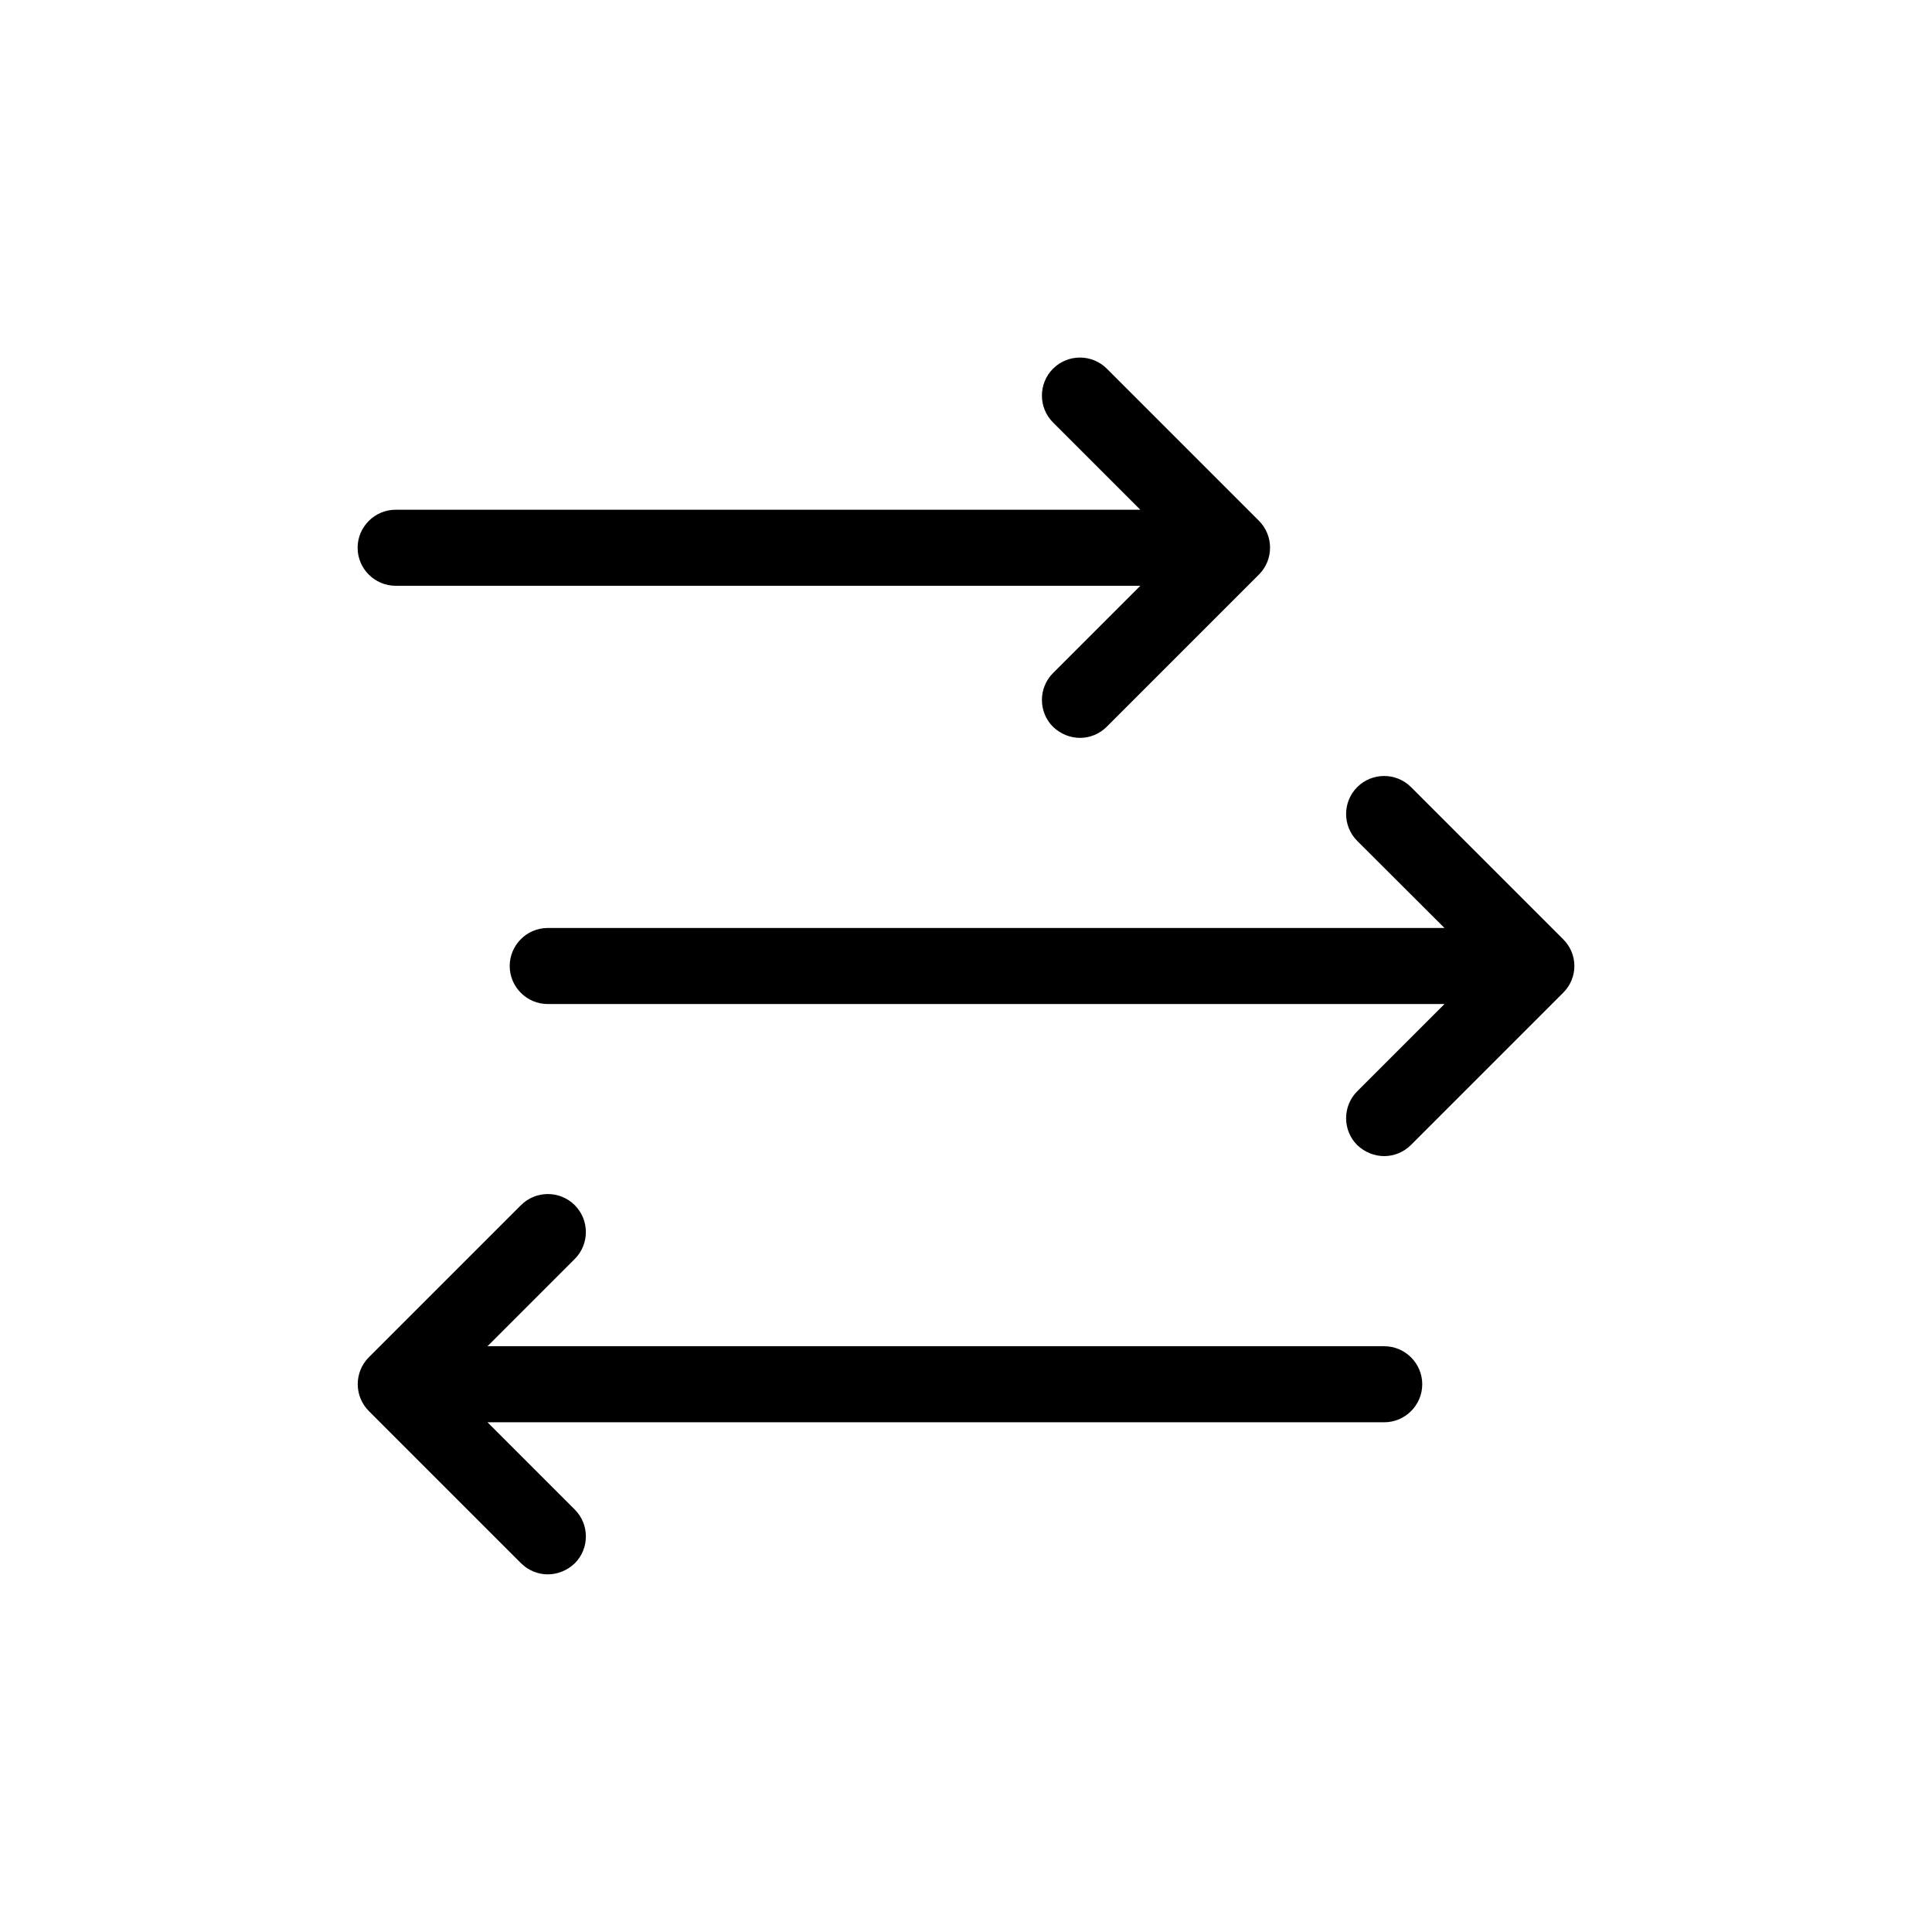
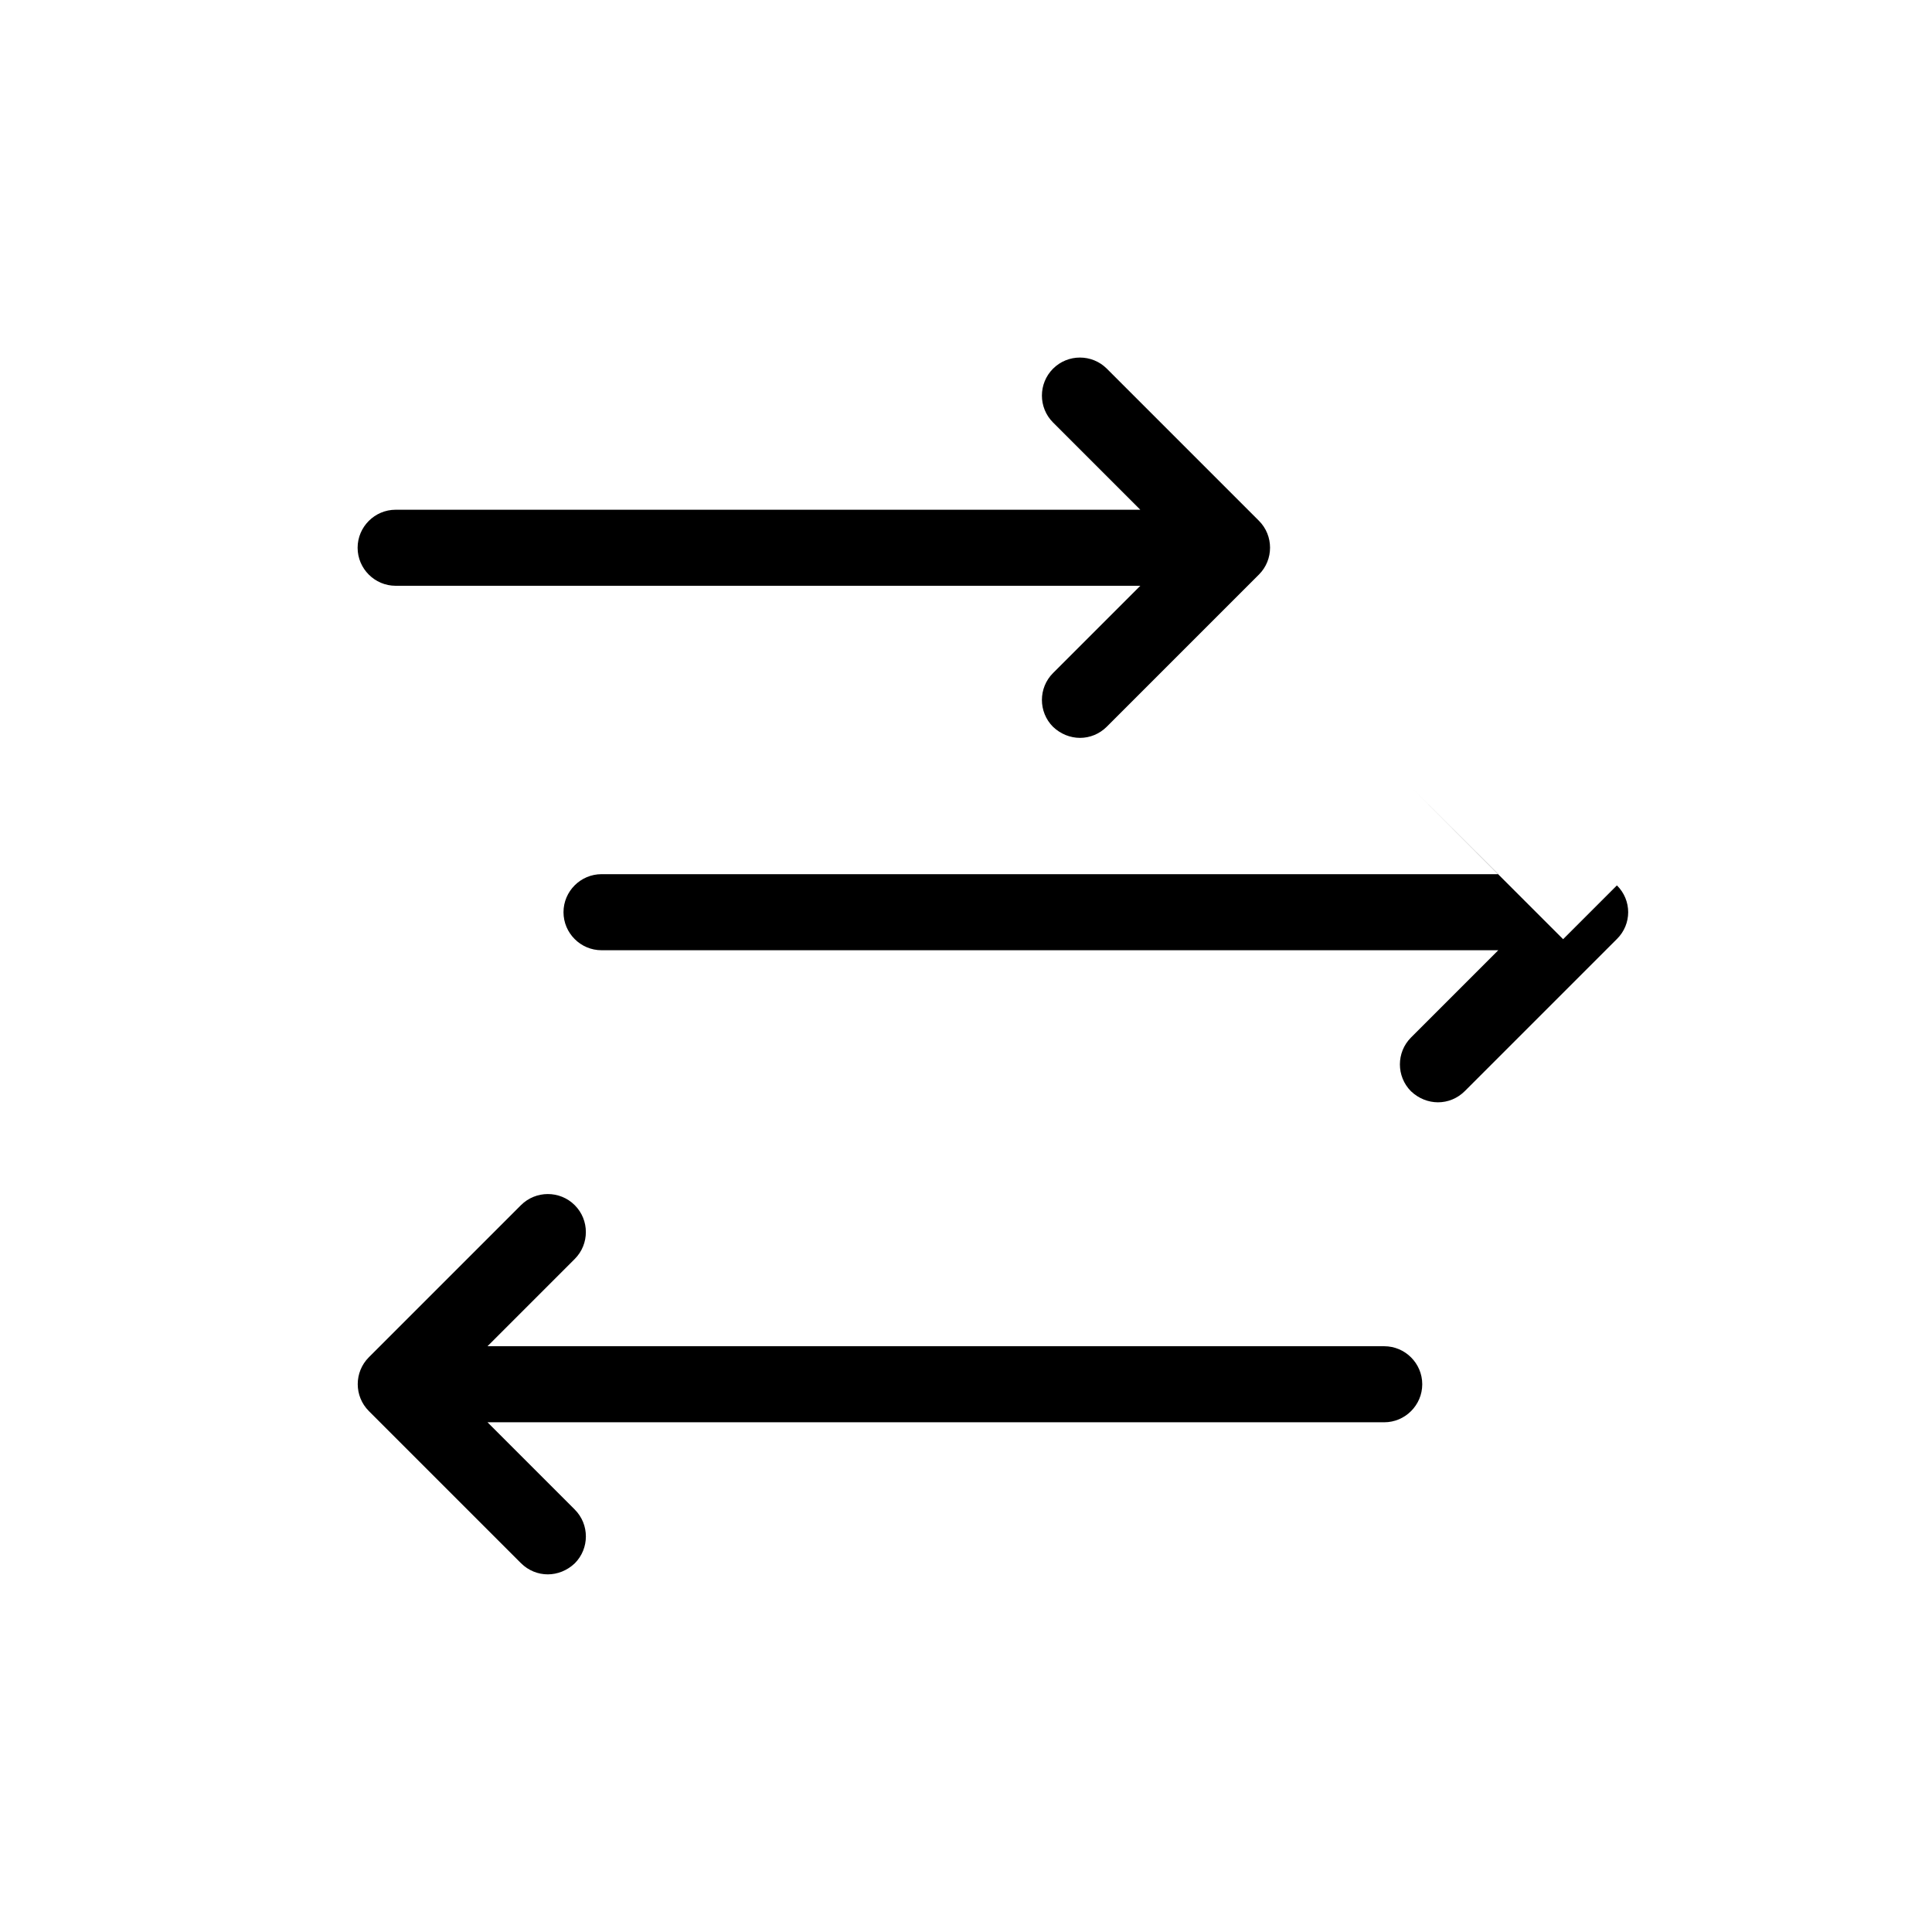
<svg xmlns="http://www.w3.org/2000/svg" fill="#000000" width="800px" height="800px" version="1.1" viewBox="144 144 512 512">
-   <path d="m520.91 510.84c0 5.543-4.535 10.078-10.078 10.078h-237.64l23.125 23.125c3.93 3.93 3.93 10.328 0 14.258-2.016 1.914-4.586 2.922-7.156 2.922-2.57 0-5.141-1.008-7.106-2.973l-40.305-40.305c-3.93-3.93-3.93-10.328 0-14.258l40.305-40.305c3.93-3.93 10.328-3.93 14.258 0 3.93 3.93 3.93 10.328 0 14.258l-23.121 23.125h237.64c5.543 0 10.078 4.531 10.078 10.074zm-272.06-211.6h197.34l-23.125 23.125c-3.93 3.93-3.93 10.328 0 14.258 2.016 1.914 4.582 2.922 7.152 2.922 2.57 0 5.141-1.008 7.106-2.973l40.305-40.305c3.93-3.93 3.93-10.328 0-14.258l-40.305-40.305c-3.93-3.93-10.328-3.93-14.258 0-3.93 3.93-3.93 10.328 0 14.258l23.125 23.125h-197.34c-5.543 0-10.078 4.535-10.078 10.078 0.004 5.539 4.535 10.074 10.078 10.074zm309.39 93.656-40.305-40.305c-3.93-3.93-10.328-3.93-14.258 0-3.93 3.93-3.93 10.328 0 14.258l23.125 23.074h-237.65c-5.543 0-10.078 4.535-10.078 10.078s4.535 10.078 10.078 10.078h237.65l-23.125 23.125c-3.93 3.93-3.93 10.328 0 14.258 2.016 1.91 4.582 2.918 7.152 2.918 2.57 0 5.141-1.008 7.106-2.973l40.305-40.305c3.981-3.93 3.981-10.277 0-14.207z" />
+   <path d="m520.91 510.84c0 5.543-4.535 10.078-10.078 10.078h-237.64l23.125 23.125c3.93 3.93 3.93 10.328 0 14.258-2.016 1.914-4.586 2.922-7.156 2.922-2.57 0-5.141-1.008-7.106-2.973l-40.305-40.305c-3.93-3.93-3.93-10.328 0-14.258l40.305-40.305c3.93-3.93 10.328-3.93 14.258 0 3.93 3.93 3.93 10.328 0 14.258l-23.121 23.125h237.64c5.543 0 10.078 4.531 10.078 10.074zm-272.06-211.6h197.34l-23.125 23.125c-3.93 3.93-3.93 10.328 0 14.258 2.016 1.914 4.582 2.922 7.152 2.922 2.57 0 5.141-1.008 7.106-2.973l40.305-40.305c3.93-3.93 3.93-10.328 0-14.258l-40.305-40.305c-3.93-3.93-10.328-3.93-14.258 0-3.93 3.93-3.93 10.328 0 14.258l23.125 23.125h-197.34c-5.543 0-10.078 4.535-10.078 10.078 0.004 5.539 4.535 10.074 10.078 10.074zm309.39 93.656-40.305-40.305l23.125 23.074h-237.65c-5.543 0-10.078 4.535-10.078 10.078s4.535 10.078 10.078 10.078h237.65l-23.125 23.125c-3.93 3.93-3.93 10.328 0 14.258 2.016 1.91 4.582 2.918 7.152 2.918 2.57 0 5.141-1.008 7.106-2.973l40.305-40.305c3.981-3.93 3.981-10.277 0-14.207z" />
</svg>